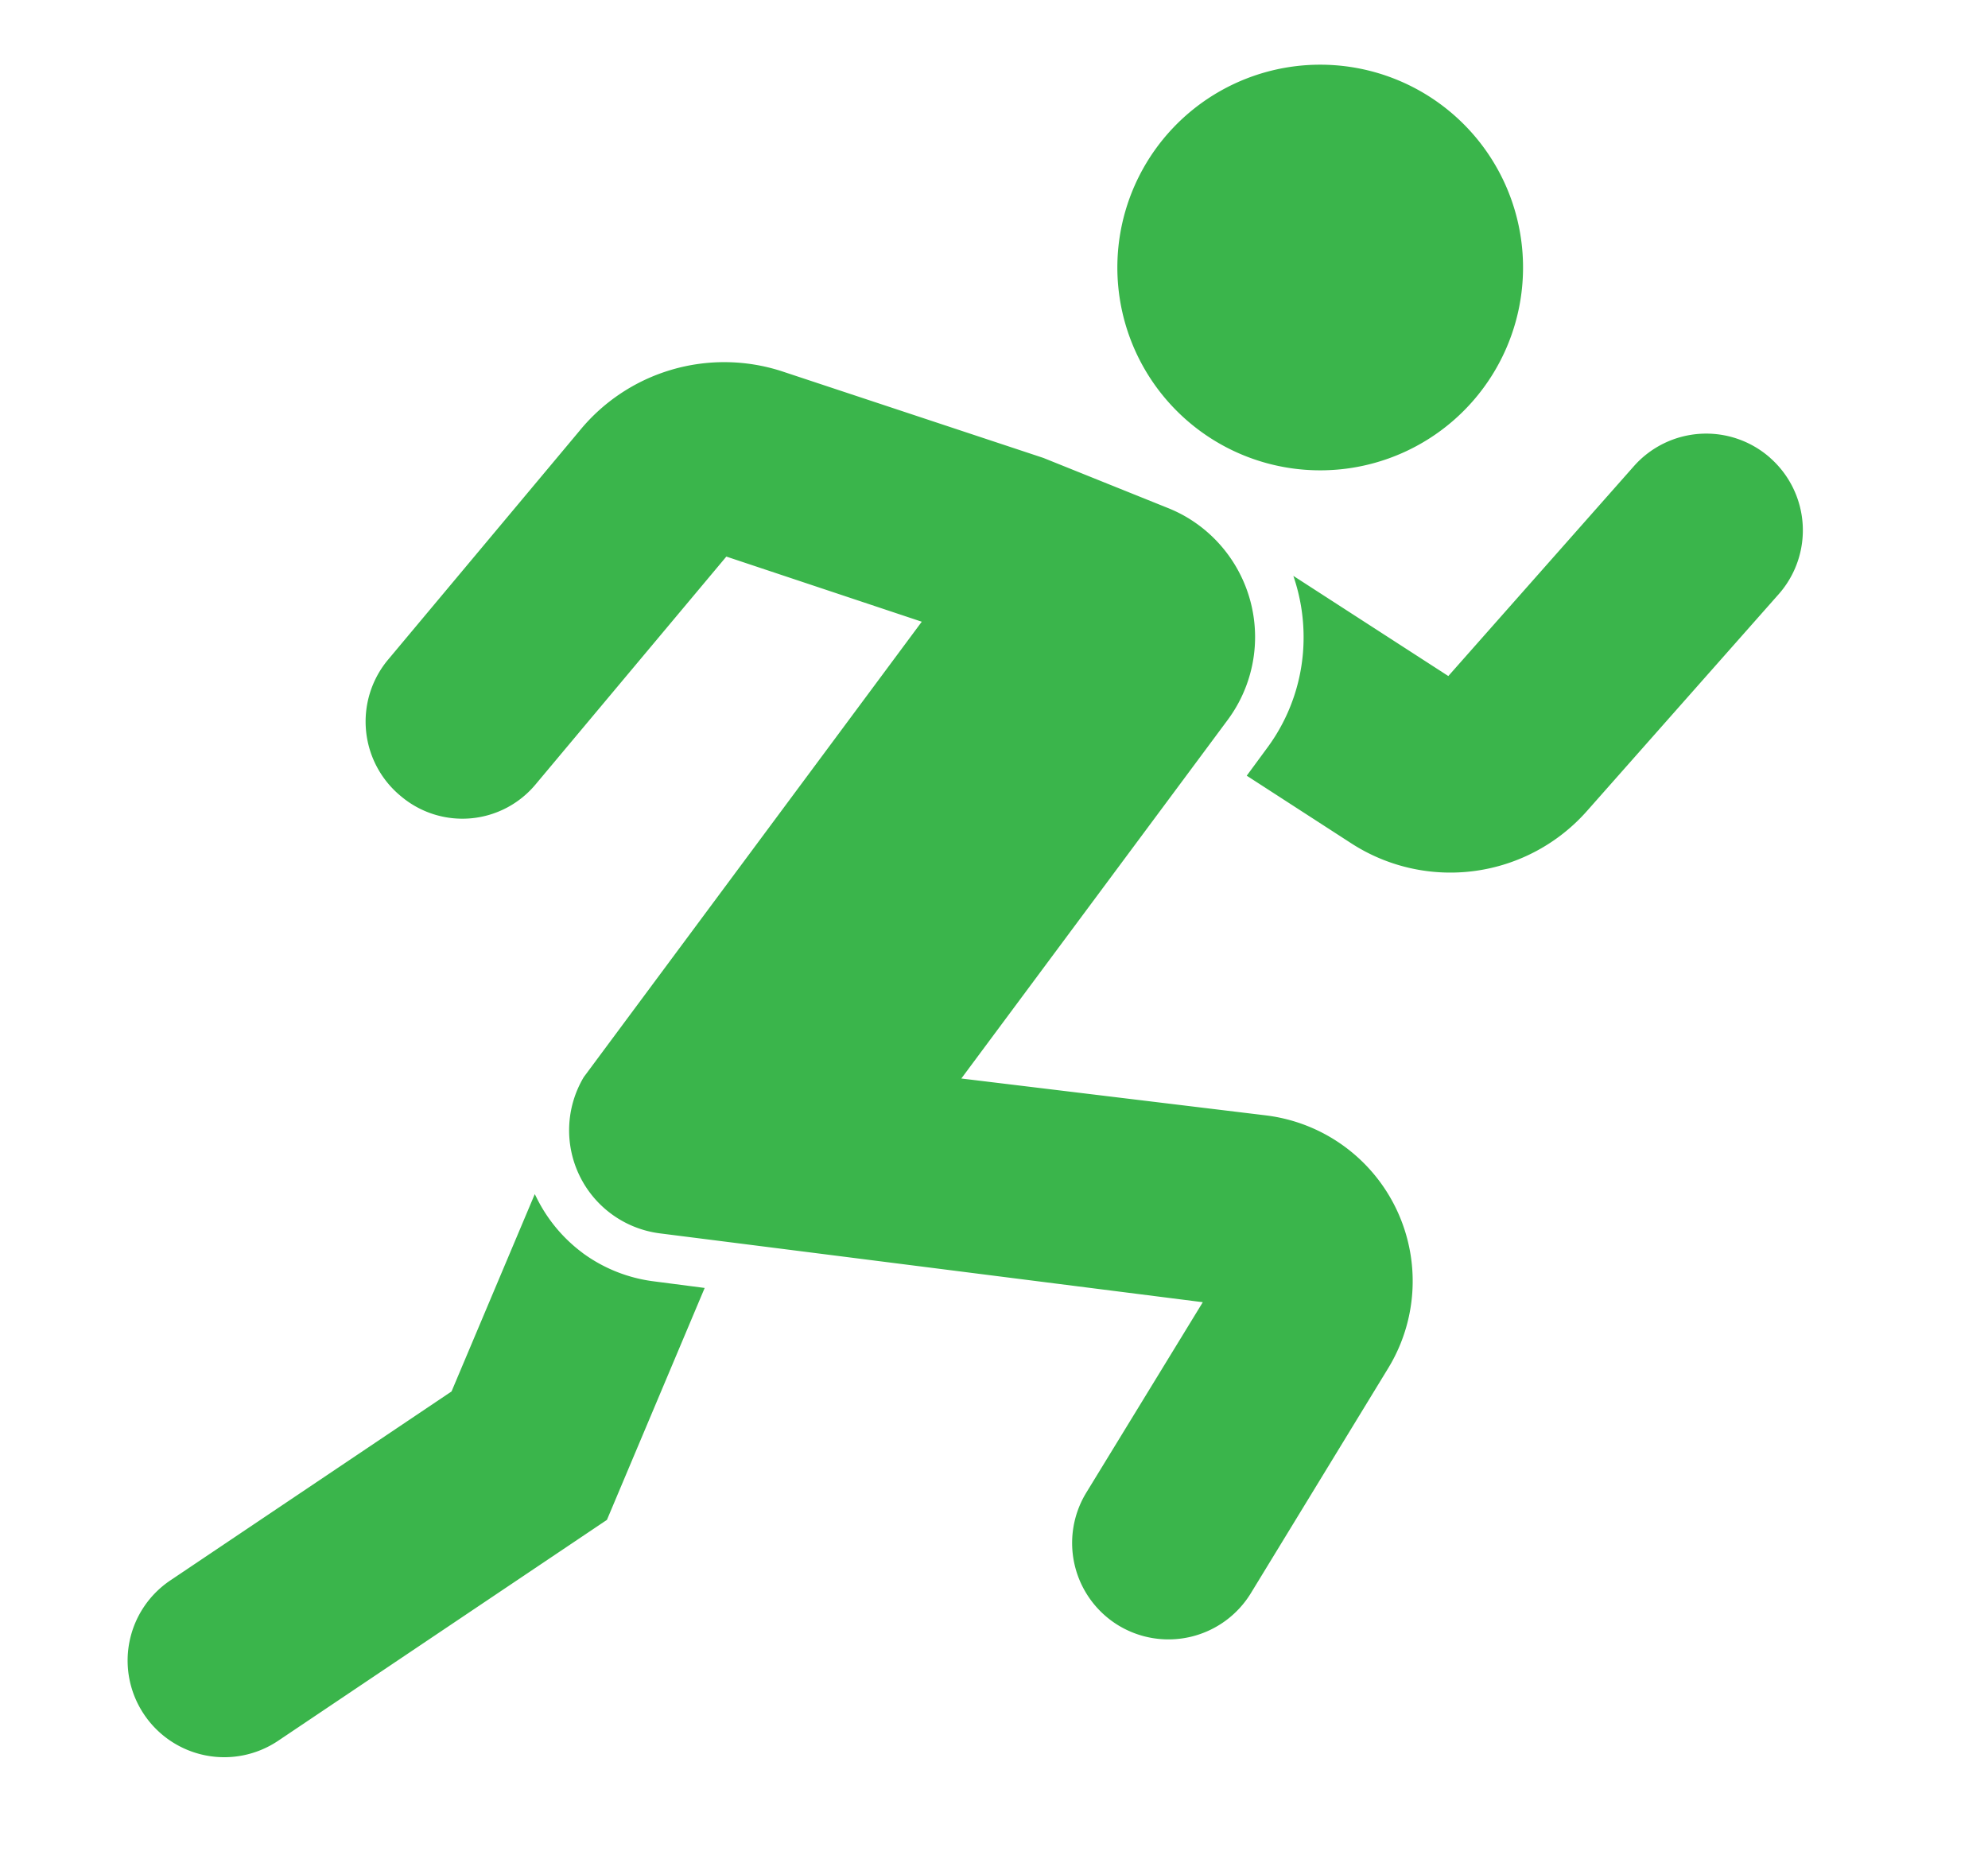
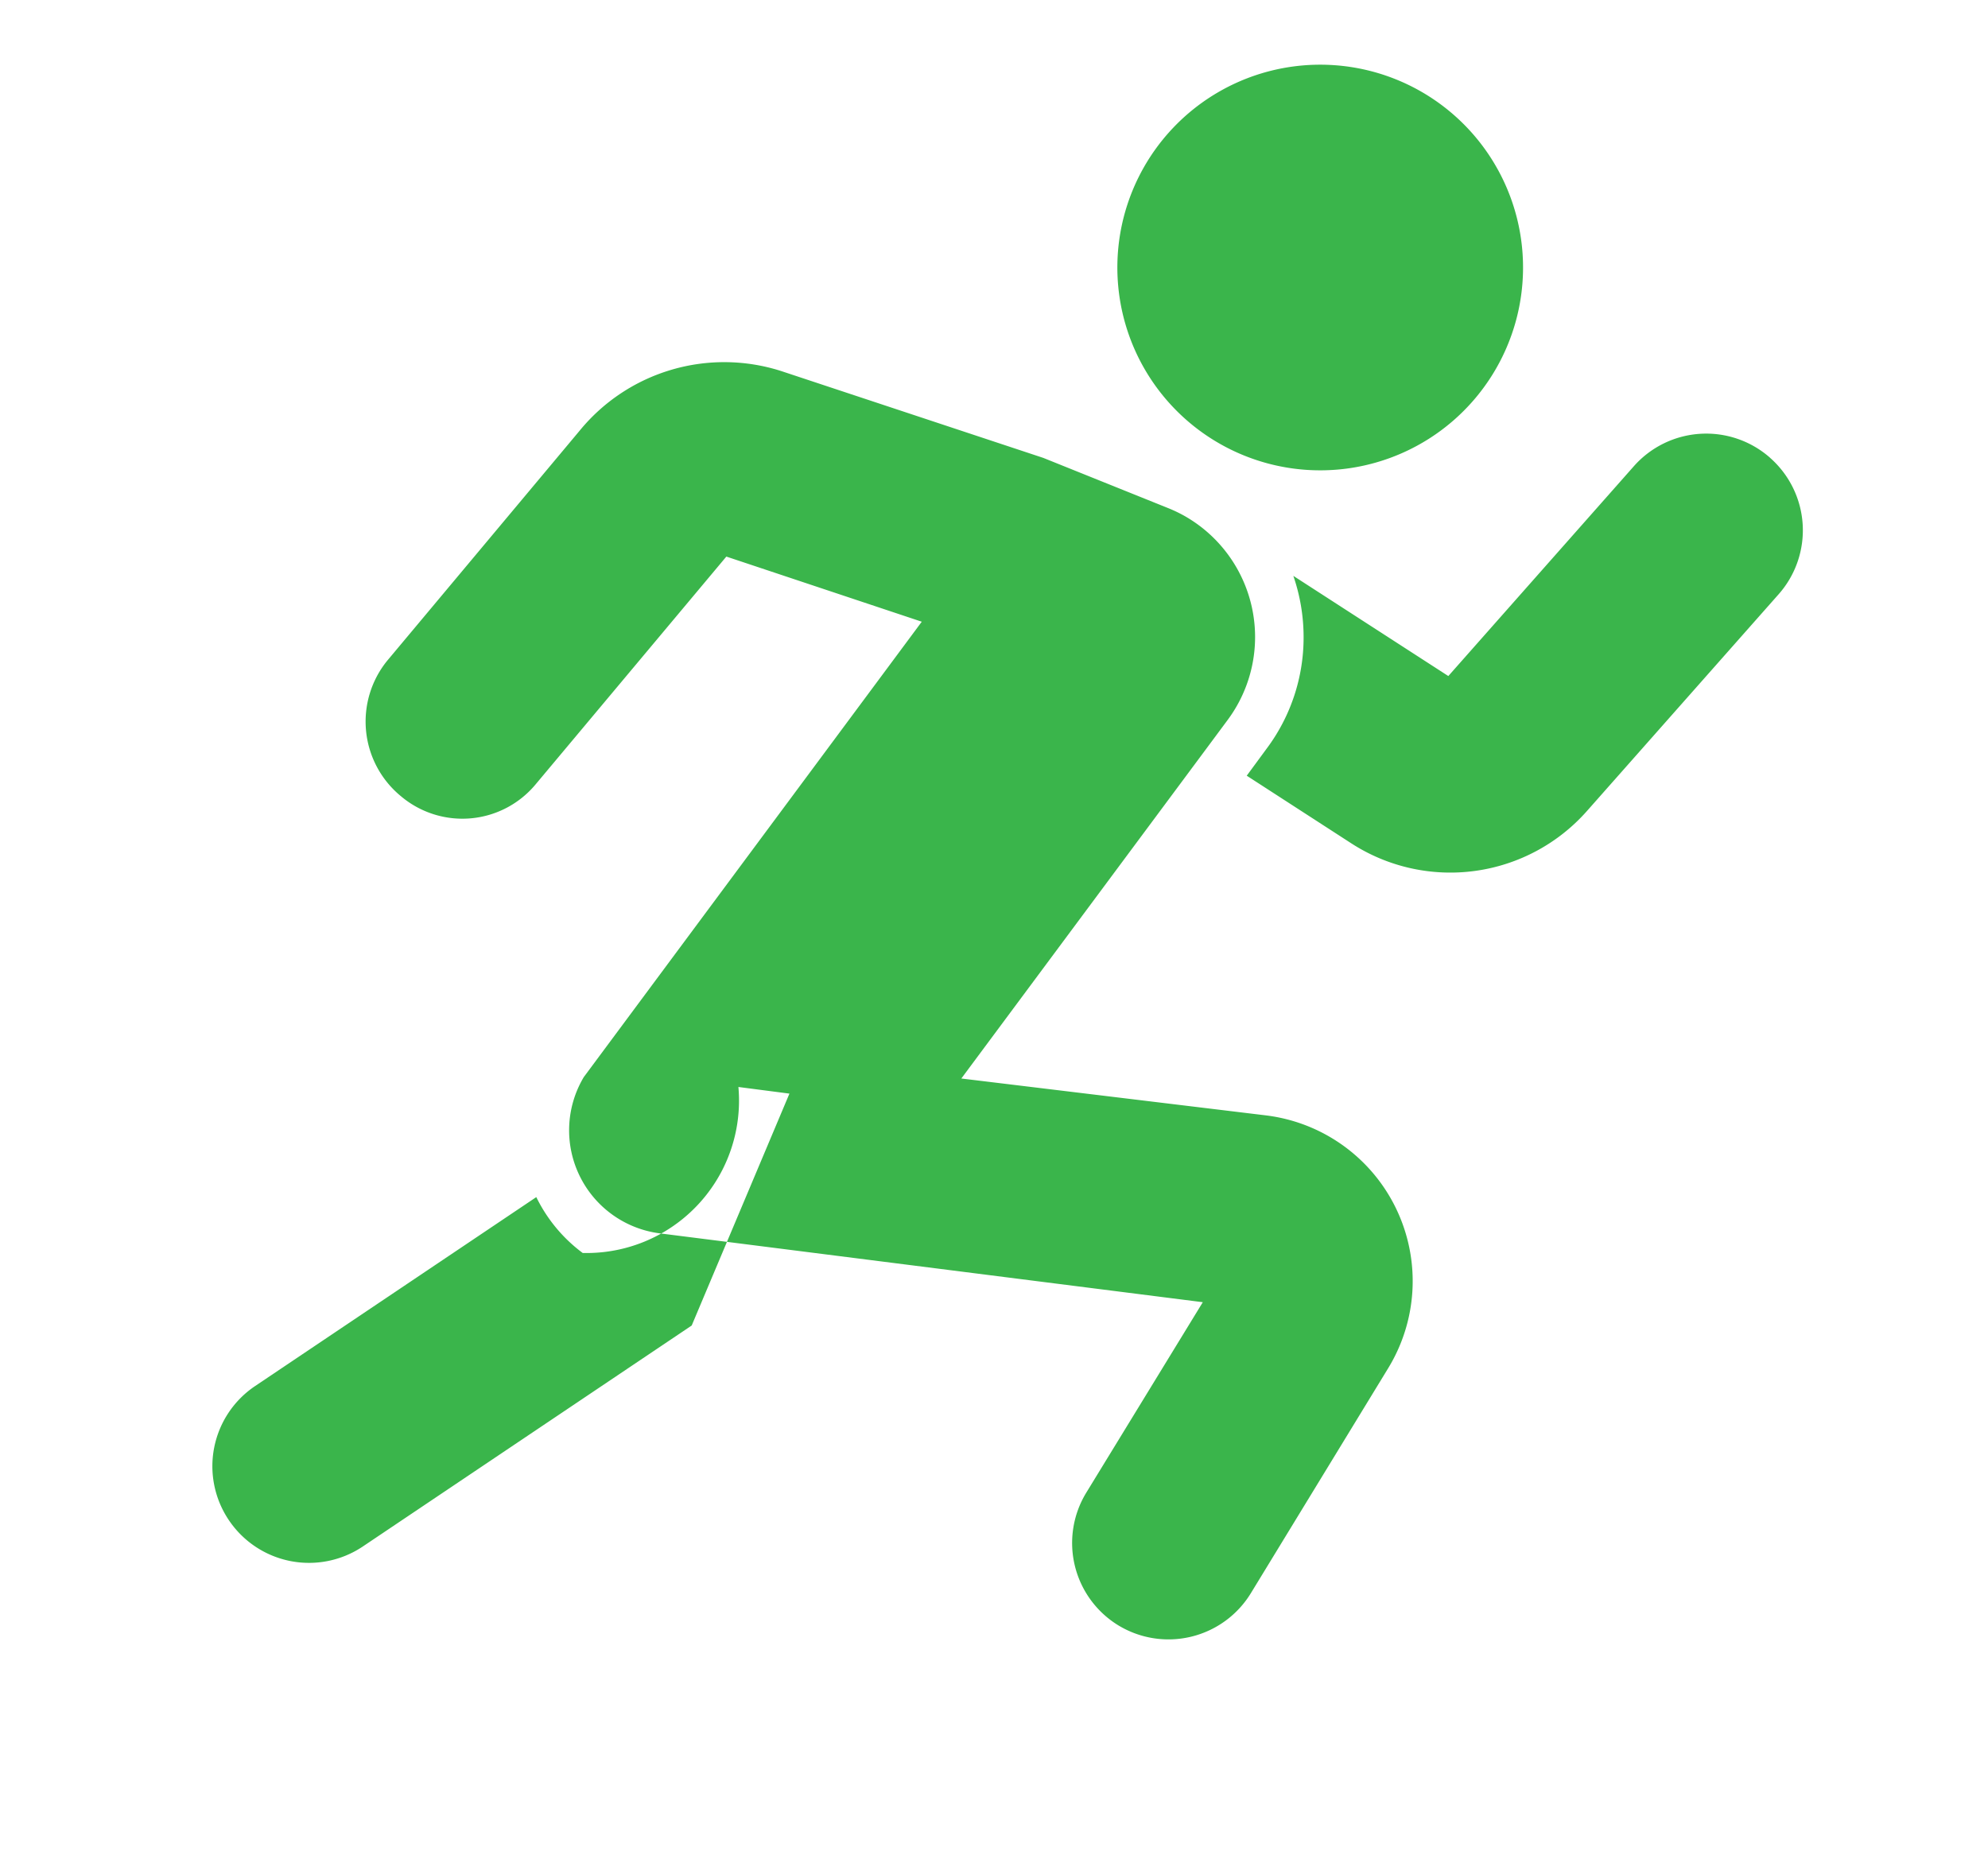
<svg xmlns="http://www.w3.org/2000/svg" width="30" height="28" viewBox="0 0 30 28">
  <defs>
    <style>
      .cls-1 {
        fill: #3ab54b;
        fill-rule: evenodd;
      }
    </style>
  </defs>
-   <path class="cls-1" d="M20.3,7.075a3.061,3.061,0,1,0-3.415-2.66A3.061,3.061,0,0,0,20.3,7.075Zm6.413-.165h0a1.457,1.457,0,0,0-2.057.126l-2.8,3.167L19.517,8.691a2.839,2.839,0,0,1,.155.927,2.8,2.8,0,0,1-.558,1.681l-0.3.408,1.578,1.021a2.751,2.751,0,0,0,3.555-.487l2.894-3.273A1.457,1.457,0,0,0,26.712,6.91Zm-17.92,12a2.315,2.315,0,0,1-.7-0.843L8.07,18.022,6.814,21l-4.241,2.85a1.457,1.457,0,0,0-.4,2.023h0a1.457,1.457,0,0,0,2.023.4l4.963-3.335,1.475-3.5-0.77-.1A2.3,2.3,0,0,1,8.792,18.91Zm10.314-2.076-4.6-.557,3.69-4.968,0.331-.446a2.1,2.1,0,0,0-.672-3.087,2.146,2.146,0,0,0-.229-0.108l-1.882-.757L11.789,5.6a2.819,2.819,0,0,0-3.042.9l-2.9,3.467a1.457,1.457,0,0,0,.205,2.051h0a1.437,1.437,0,0,0,2.038-.189L10.961,8.4,13.91,9.383l-5.1,6.872h0a1.568,1.568,0,0,0,1.154,2.36l0.972,0.123,7.215,0.915L16.391,22.53a1.457,1.457,0,0,0,.485,2h0a1.457,1.457,0,0,0,2-.485l2.075-3.4A2.52,2.52,0,0,0,19.106,16.834Z" />
+   <path class="cls-1" d="M20.3,7.075a3.061,3.061,0,1,0-3.415-2.66A3.061,3.061,0,0,0,20.3,7.075Zm6.413-.165h0a1.457,1.457,0,0,0-2.057.126l-2.8,3.167L19.517,8.691a2.839,2.839,0,0,1,.155.927,2.8,2.8,0,0,1-.558,1.681l-0.3.408,1.578,1.021a2.751,2.751,0,0,0,3.555-.487l2.894-3.273A1.457,1.457,0,0,0,26.712,6.91Zm-17.92,12a2.315,2.315,0,0,1-.7-0.843l-4.241,2.85a1.457,1.457,0,0,0-.4,2.023h0a1.457,1.457,0,0,0,2.023.4l4.963-3.335,1.475-3.5-0.77-.1A2.3,2.3,0,0,1,8.792,18.91Zm10.314-2.076-4.6-.557,3.69-4.968,0.331-.446a2.1,2.1,0,0,0-.672-3.087,2.146,2.146,0,0,0-.229-0.108l-1.882-.757L11.789,5.6a2.819,2.819,0,0,0-3.042.9l-2.9,3.467a1.457,1.457,0,0,0,.205,2.051h0a1.437,1.437,0,0,0,2.038-.189L10.961,8.4,13.91,9.383l-5.1,6.872h0a1.568,1.568,0,0,0,1.154,2.36l0.972,0.123,7.215,0.915L16.391,22.53a1.457,1.457,0,0,0,.485,2h0a1.457,1.457,0,0,0,2-.485l2.075-3.4A2.52,2.52,0,0,0,19.106,16.834Z" />
</svg>